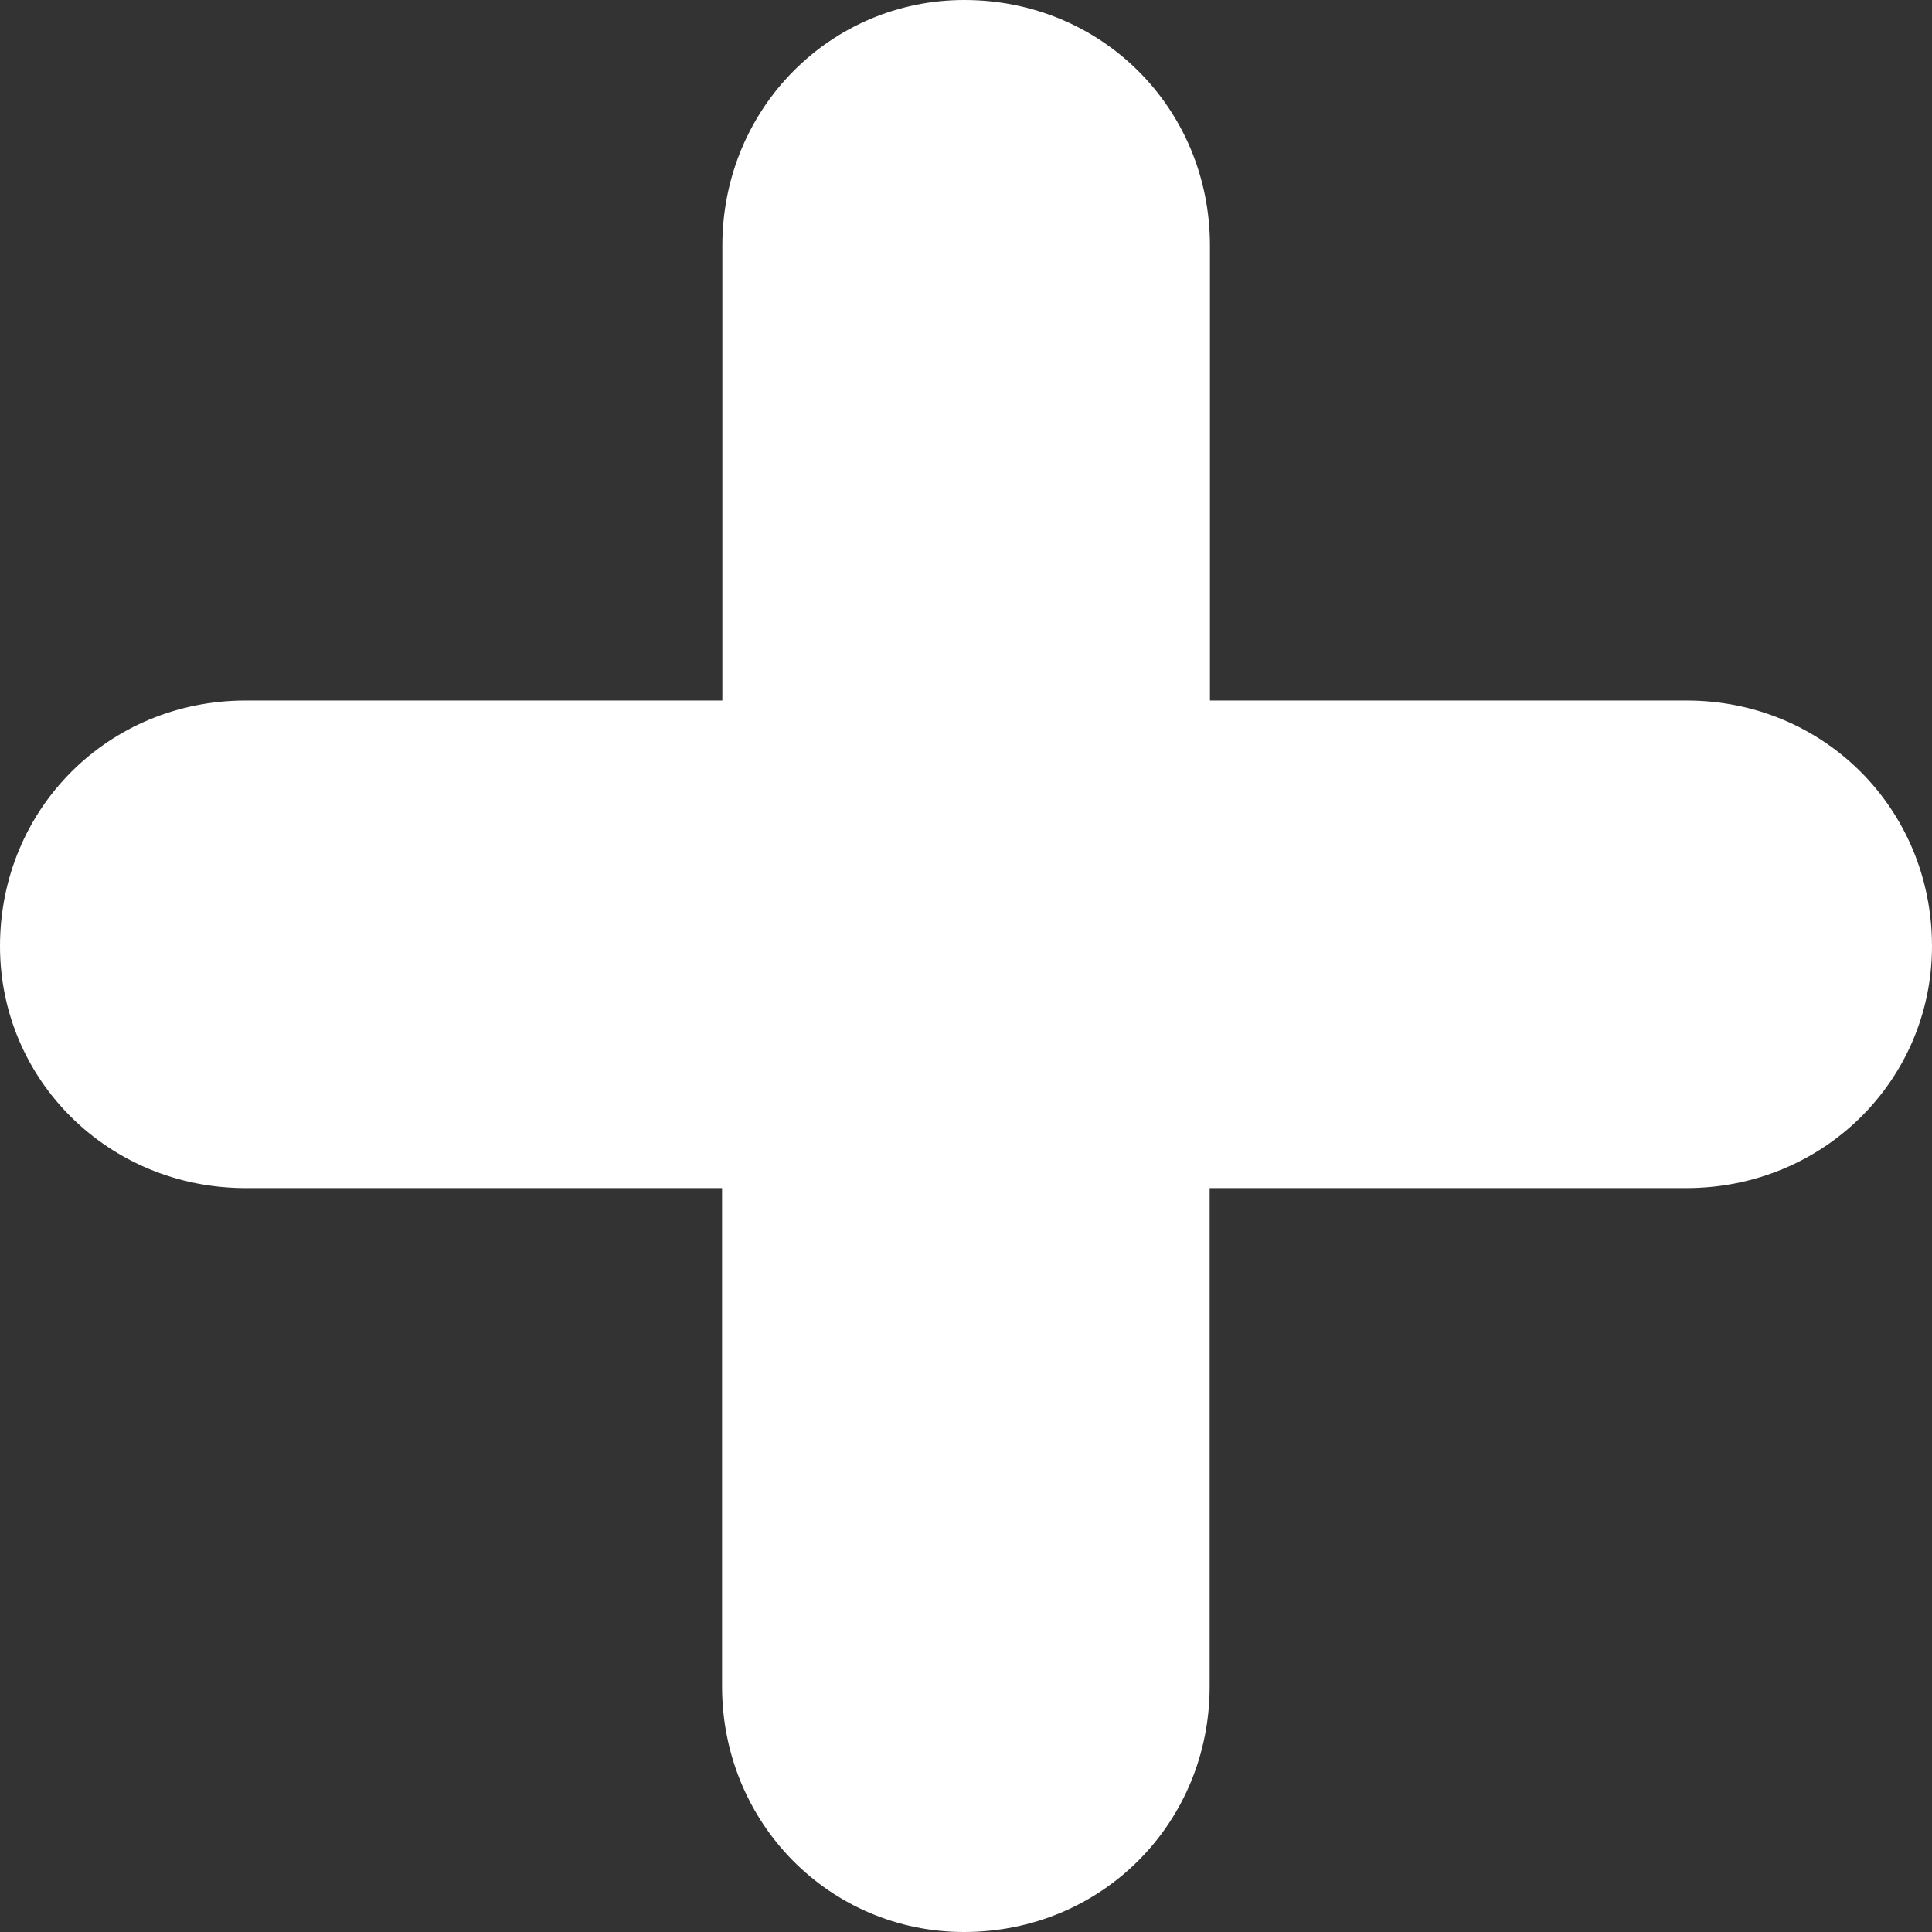
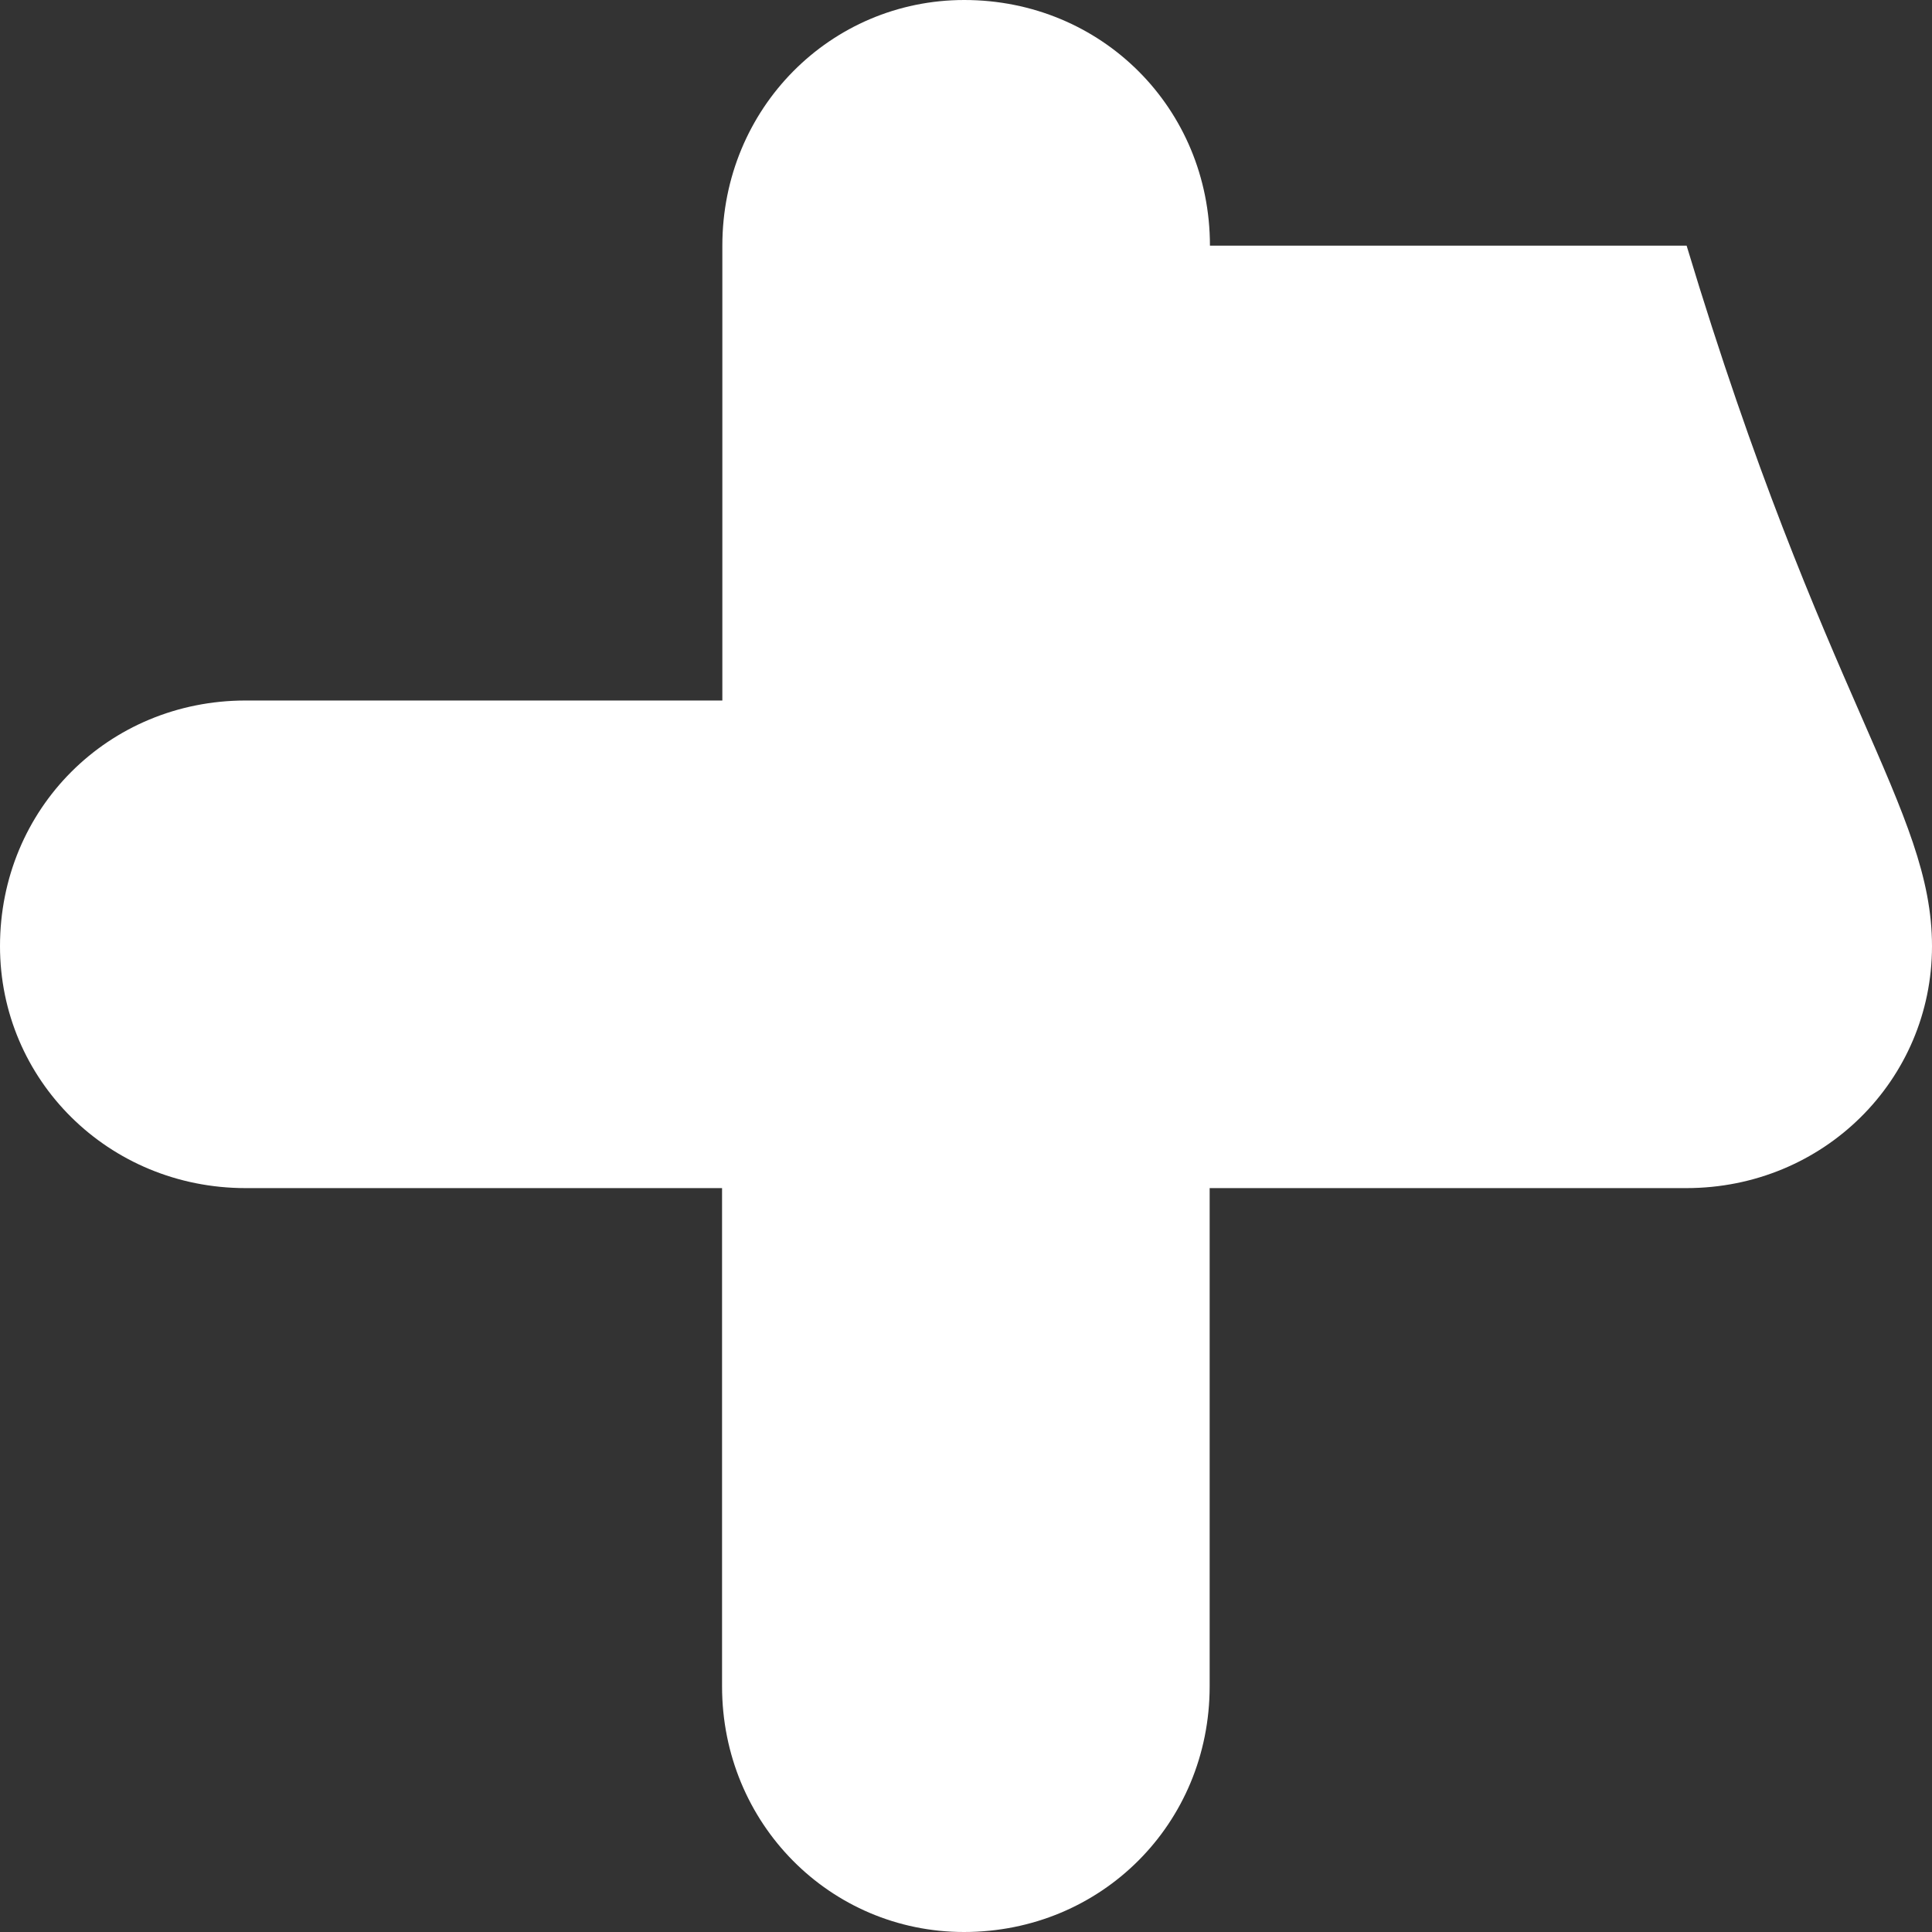
<svg xmlns="http://www.w3.org/2000/svg" fill="#ffffff" height="672.4" preserveAspectRatio="xMidYMid meet" version="1" viewBox="63.8 63.8 672.4 672.4" width="672.4" zoomAndPan="magnify">
  <rect x="63.8" y="63.8" width="672.4" height="672.4" fill="#333333" stroke="none" />
  <g id="change1_1">
-     <path d="M736.2,393.1c0,46.5-37.7,84.2-85.5,84.2H484.8v173.4c0,47.8-37.7,85.5-85.5,85.5c-46.5,0-84.2-37.7-84.2-85.5V477.3H149.3 c-47.8,0-85.5-37.7-85.5-84.2c0-47.8,37.7-85.5,85.5-85.5h165.9V149.3c0-47.8,37.7-85.5,84.2-85.5c47.8,0,85.5,37.7,85.5,85.5v158.3 h165.9C698.5,307.6,736.2,345.3,736.2,393.1z" />
+     <path d="M736.2,393.1c0,46.5-37.7,84.2-85.5,84.2H484.8v173.4c0,47.8-37.7,85.5-85.5,85.5c-46.5,0-84.2-37.7-84.2-85.5V477.3H149.3 c-47.8,0-85.5-37.7-85.5-84.2c0-47.8,37.7-85.5,85.5-85.5h165.9V149.3c0-47.8,37.7-85.5,84.2-85.5c47.8,0,85.5,37.7,85.5,85.5h165.9C698.5,307.6,736.2,345.3,736.2,393.1z" />
  </g>
</svg>